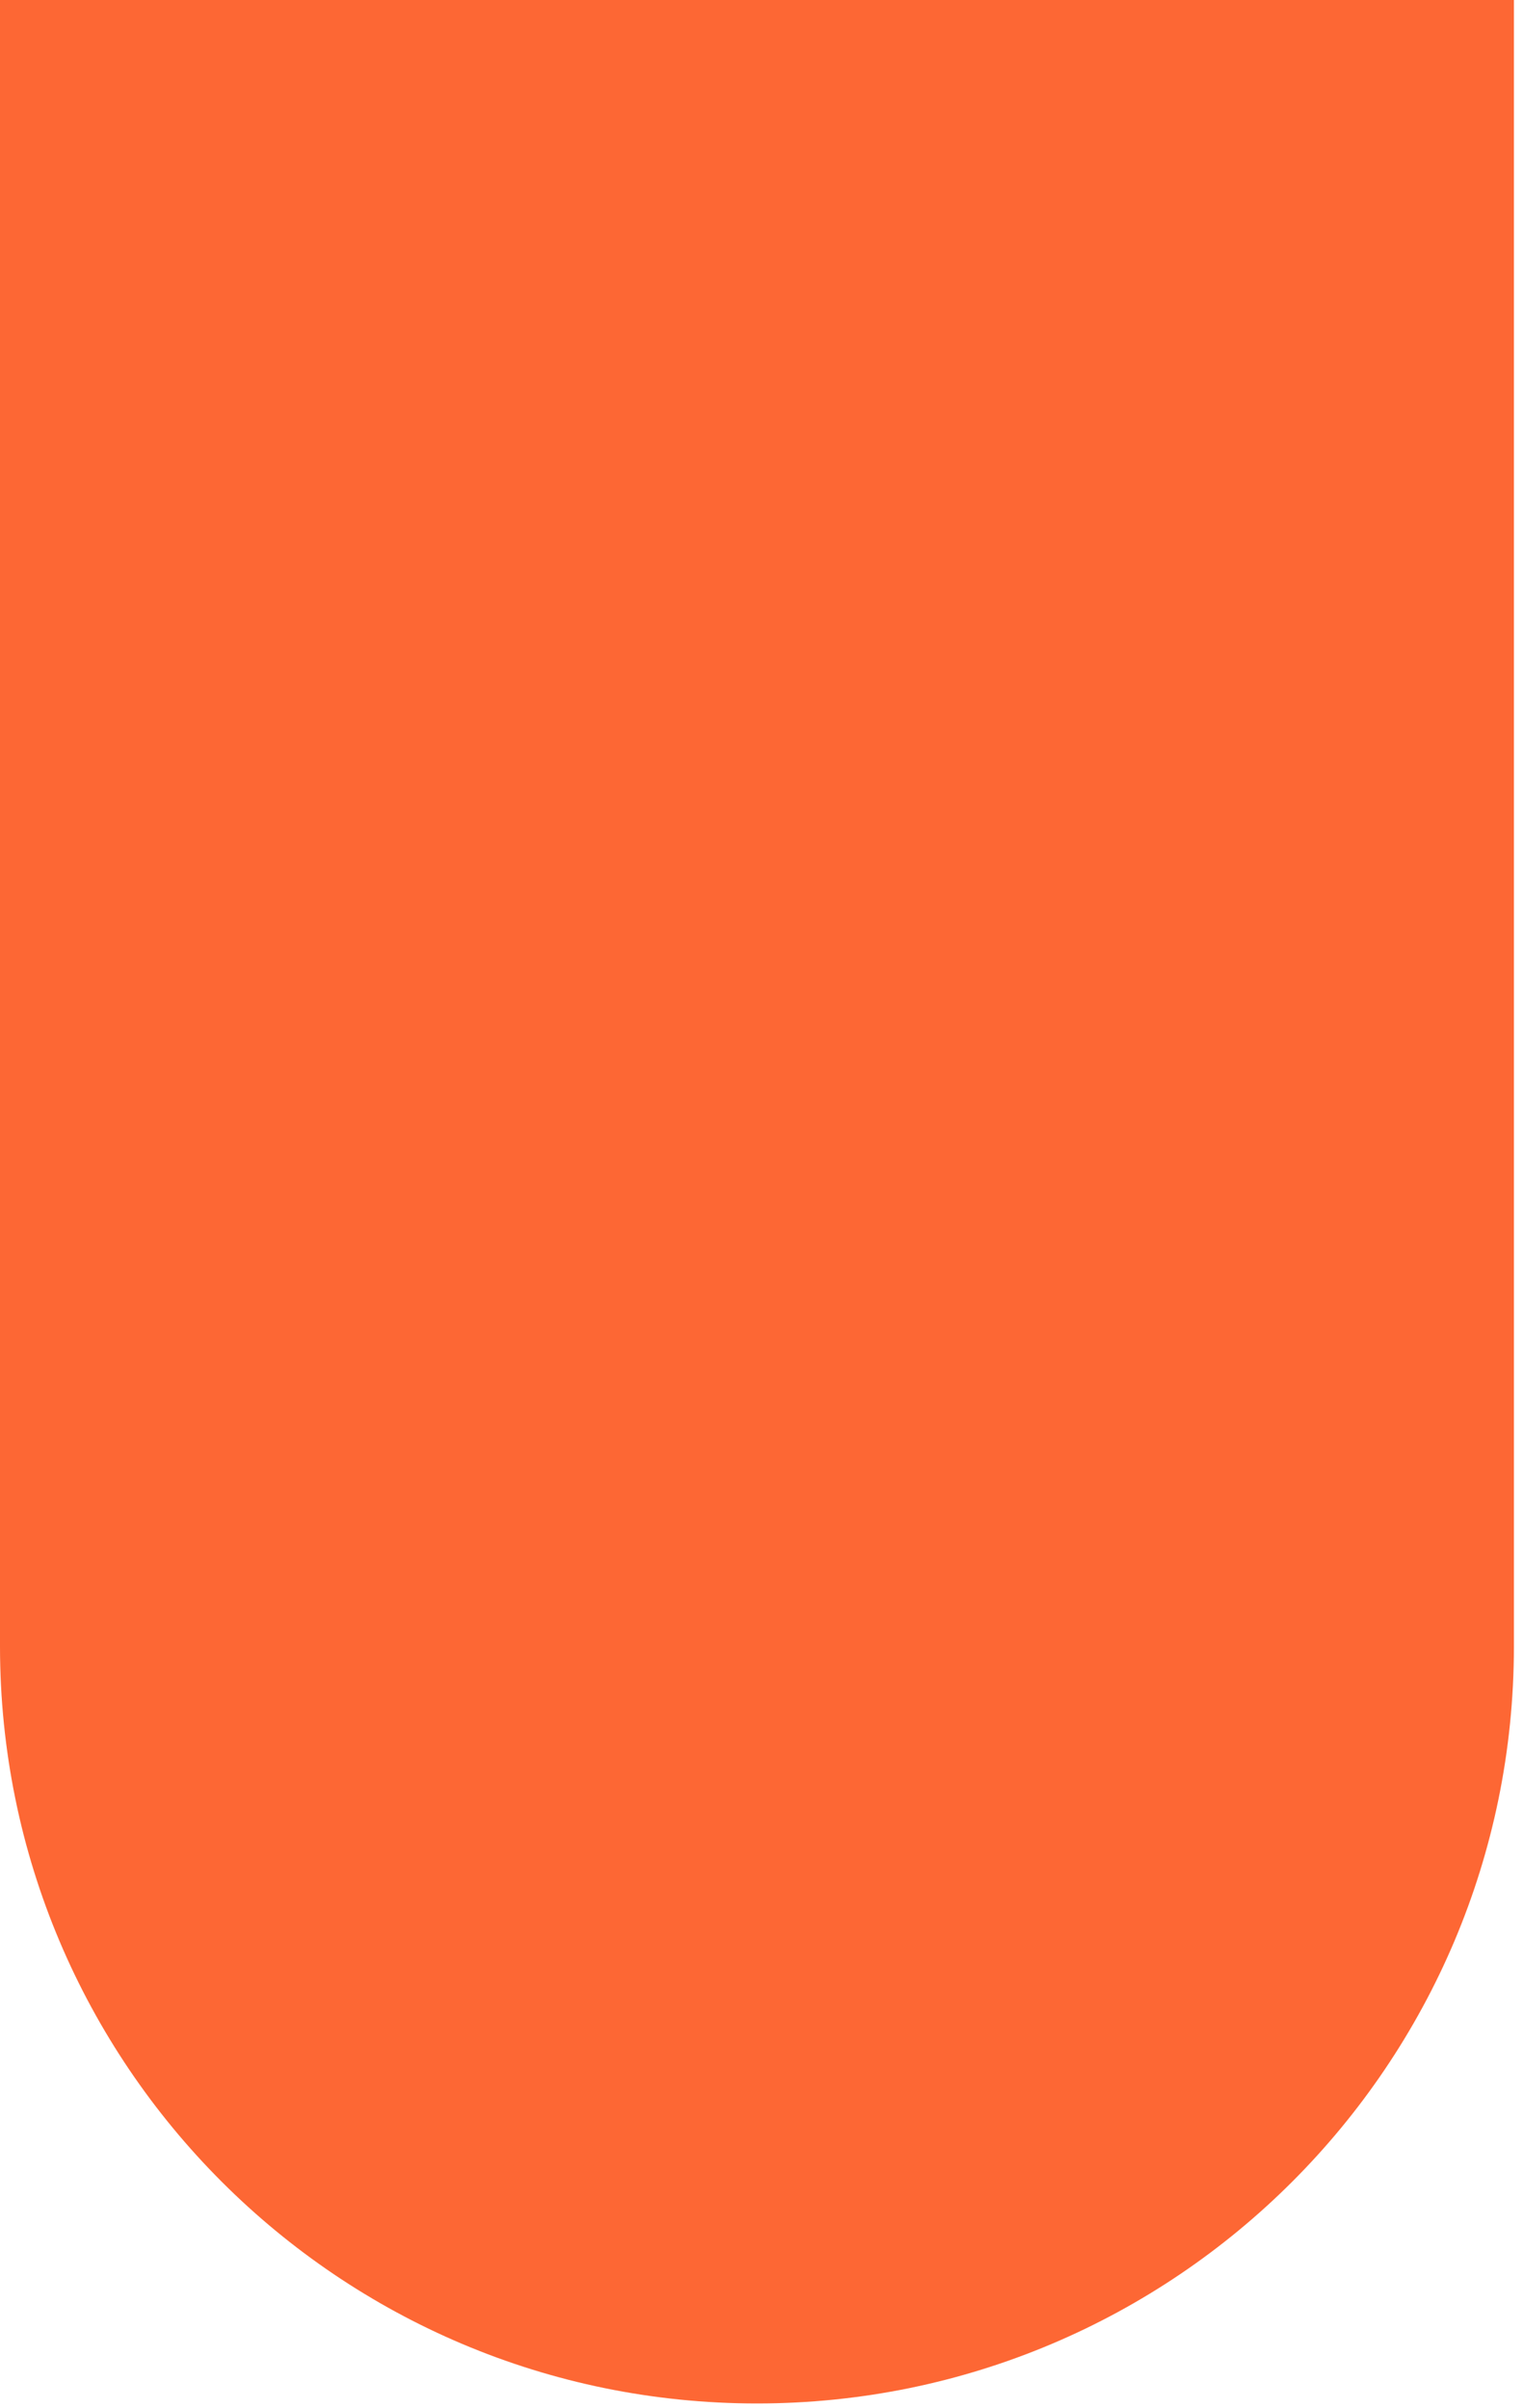
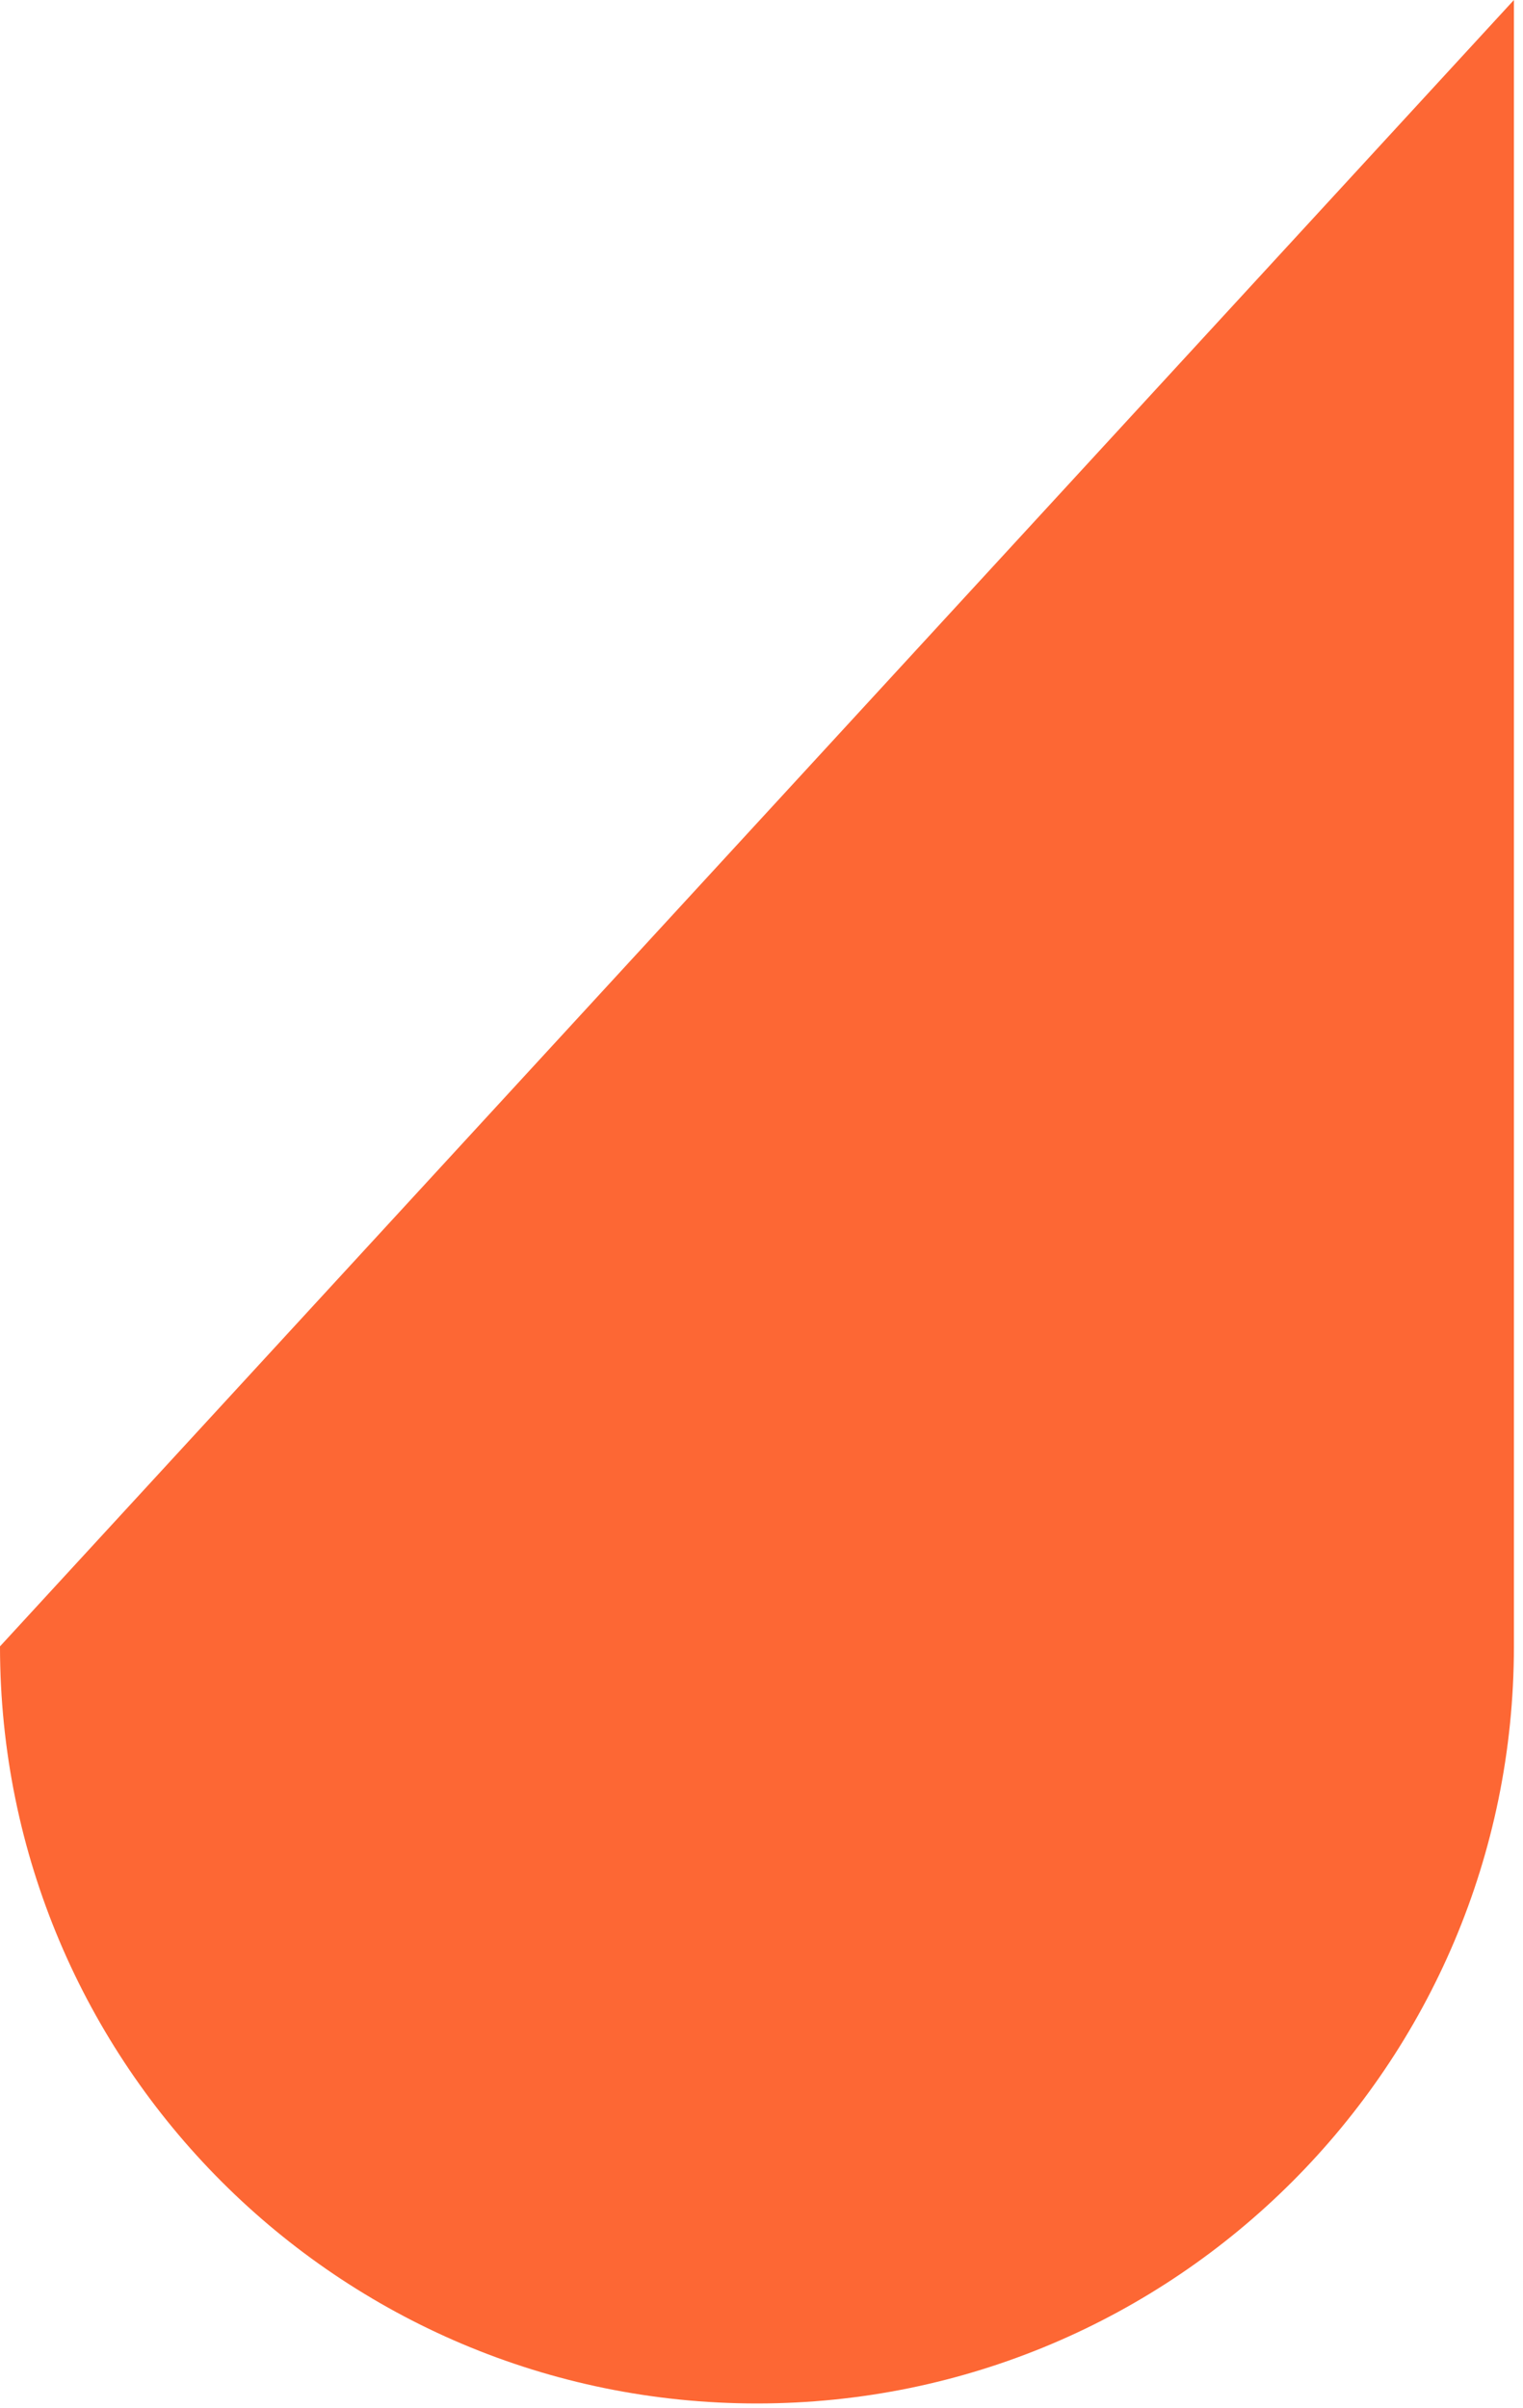
<svg xmlns="http://www.w3.org/2000/svg" width="155" height="245" viewBox="0 0 155 245" fill="none">
-   <path d="M154.075 167.526C154.075 210.073 119.584 244.563 77.038 244.563C34.491 244.563 7.32787e-05 210.073 6.95591e-05 167.526L5.49135e-05 -0L154.075 -0L154.075 167.526Z" fill="#FD6734" />
+   <path d="M154.075 167.526C154.075 210.073 119.584 244.563 77.038 244.563C34.491 244.563 7.32787e-05 210.073 6.95591e-05 167.526L154.075 -0L154.075 167.526Z" fill="#FD6734" />
</svg>